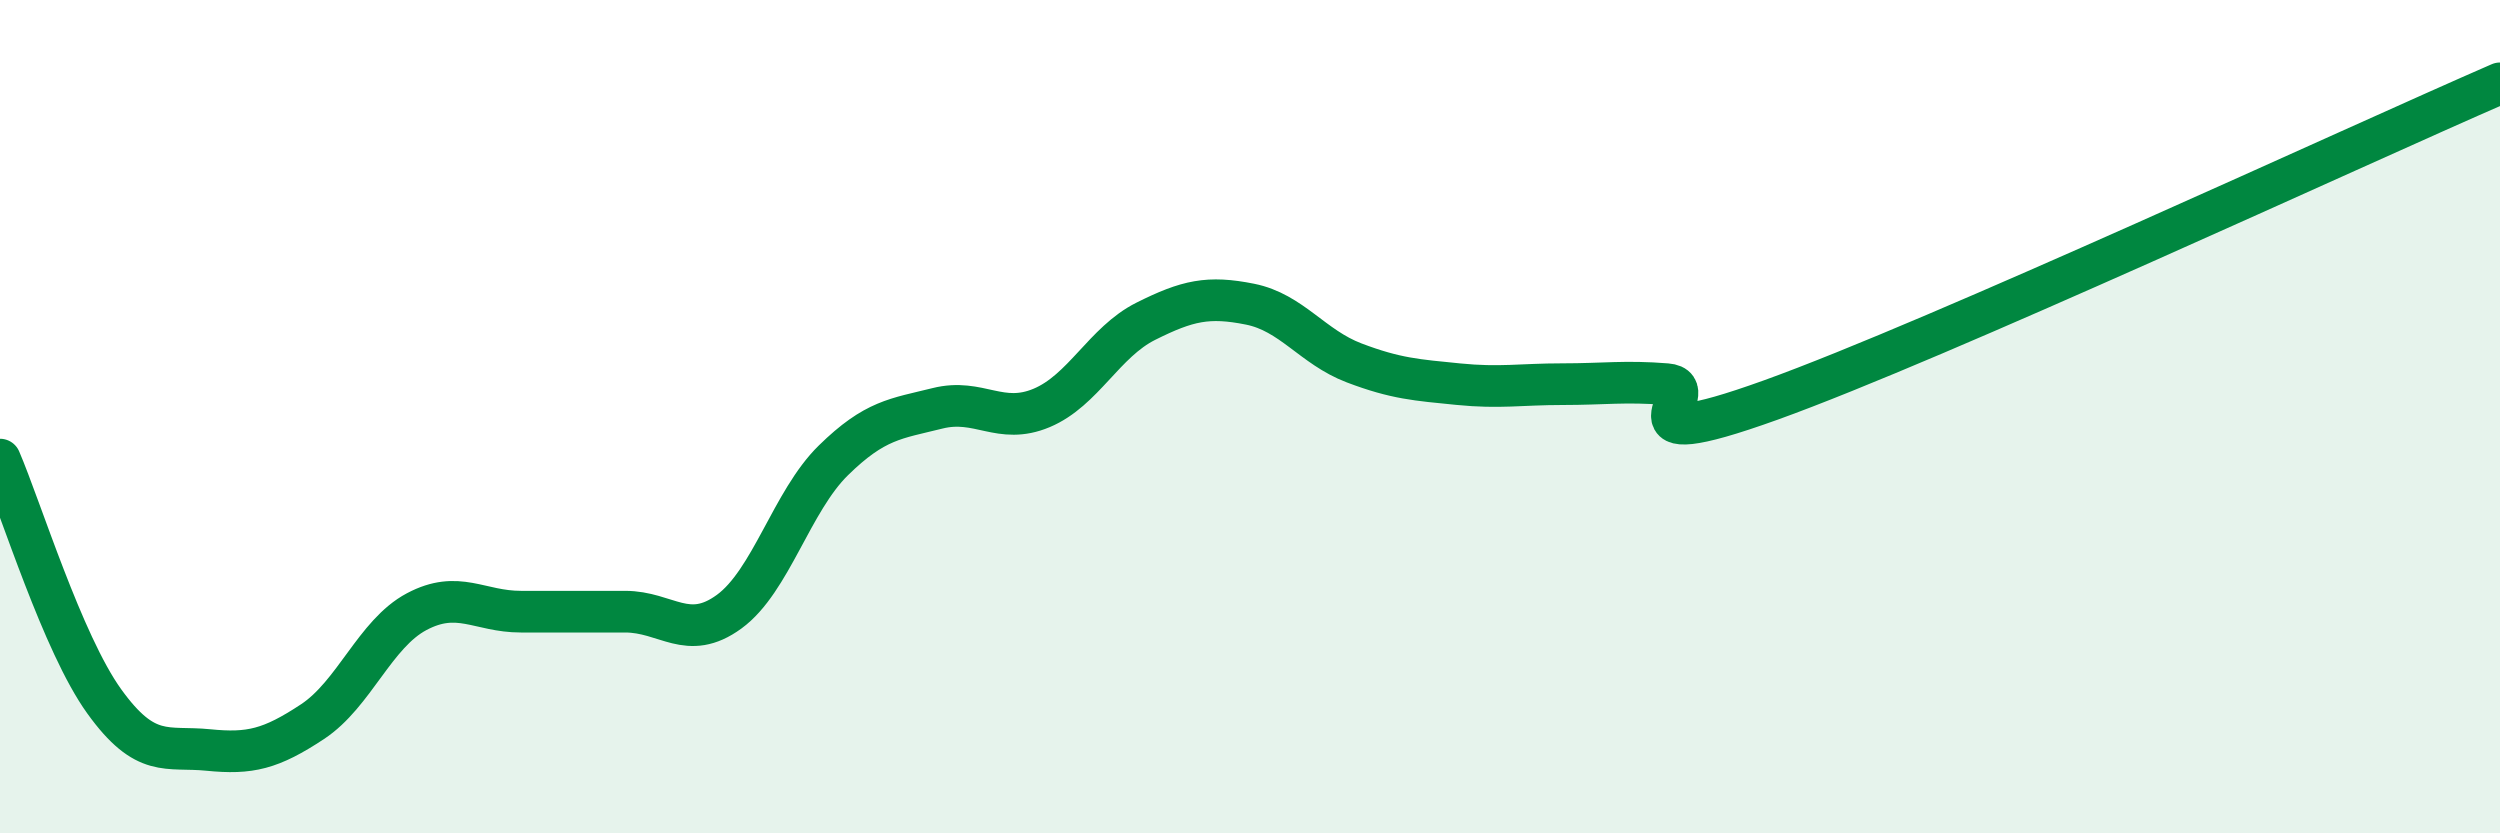
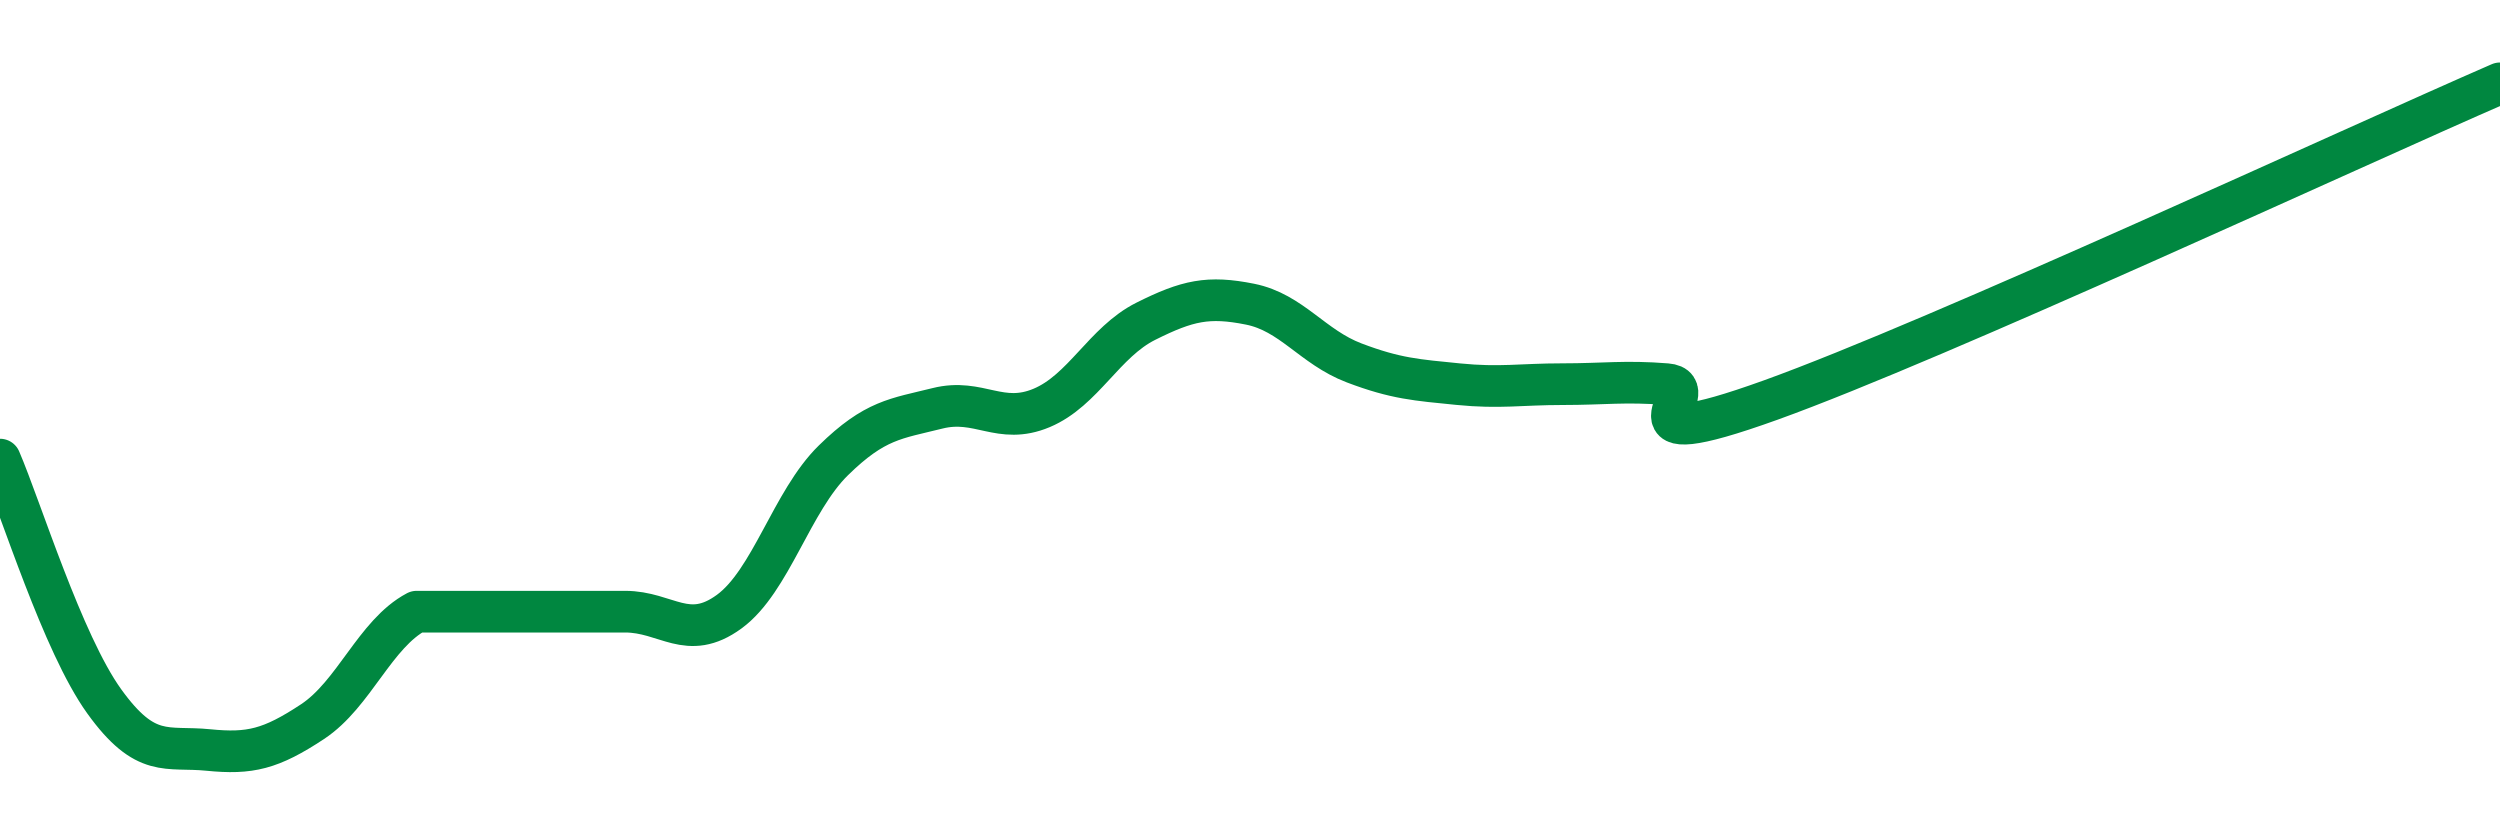
<svg xmlns="http://www.w3.org/2000/svg" width="60" height="20" viewBox="0 0 60 20">
-   <path d="M 0,11.03 C 0.5,12.19 1.5,15.44 2.5,16.83 C 3.5,18.22 4,17.9 5,18 C 6,18.1 6.5,17.98 7.5,17.32 C 8.5,16.66 9,15.21 10,14.68 C 11,14.15 11.5,14.68 12.5,14.68 C 13.5,14.68 14,14.68 15,14.68 C 16,14.68 16.5,15.41 17.5,14.68 C 18.5,13.95 19,12.03 20,11.05 C 21,10.07 21.5,10.05 22.5,9.8 C 23.5,9.55 24,10.21 25,9.79 C 26,9.37 26.5,8.21 27.5,7.71 C 28.5,7.21 29,7.1 30,7.3 C 31,7.5 31.5,8.33 32.5,8.71 C 33.5,9.09 34,9.12 35,9.22 C 36,9.32 36.5,9.22 37.5,9.22 C 38.5,9.22 39,9.14 40,9.22 C 41,9.3 38.5,11.04 42.5,9.6 C 46.5,8.16 56.5,3.52 60,2L60 20L0 20Z" fill="#008740" opacity="0.1" stroke-linecap="round" stroke-linejoin="round" />
-   <path d="M 0,11.03 C 0.5,12.19 1.5,15.44 2.5,16.83 C 3.5,18.22 4,17.9 5,18 C 6,18.1 6.5,17.98 7.5,17.32 C 8.5,16.66 9,15.21 10,14.68 C 11,14.15 11.5,14.68 12.5,14.68 C 13.5,14.68 14,14.68 15,14.68 C 16,14.68 16.5,15.41 17.5,14.68 C 18.5,13.95 19,12.03 20,11.05 C 21,10.07 21.5,10.05 22.5,9.8 C 23.5,9.55 24,10.21 25,9.79 C 26,9.37 26.5,8.21 27.5,7.71 C 28.5,7.21 29,7.1 30,7.3 C 31,7.5 31.5,8.33 32.5,8.71 C 33.5,9.09 34,9.12 35,9.22 C 36,9.32 36.5,9.22 37.5,9.22 C 38.5,9.22 39,9.14 40,9.22 C 41,9.3 38.5,11.04 42.5,9.6 C 46.5,8.16 56.5,3.52 60,2" stroke="#008740" stroke-width="1" fill="none" stroke-linecap="round" stroke-linejoin="round" />
+   <path d="M 0,11.03 C 0.5,12.19 1.5,15.44 2.5,16.83 C 3.5,18.22 4,17.9 5,18 C 6,18.1 6.5,17.98 7.5,17.32 C 8.5,16.66 9,15.21 10,14.68 C 13.5,14.68 14,14.68 15,14.68 C 16,14.68 16.5,15.41 17.5,14.68 C 18.5,13.95 19,12.03 20,11.05 C 21,10.07 21.5,10.05 22.5,9.8 C 23.5,9.55 24,10.21 25,9.79 C 26,9.37 26.5,8.21 27.5,7.71 C 28.5,7.21 29,7.1 30,7.3 C 31,7.5 31.5,8.33 32.5,8.71 C 33.5,9.09 34,9.12 35,9.22 C 36,9.32 36.5,9.22 37.5,9.22 C 38.5,9.22 39,9.14 40,9.22 C 41,9.3 38.5,11.04 42.5,9.6 C 46.5,8.16 56.5,3.52 60,2" stroke="#008740" stroke-width="1" fill="none" stroke-linecap="round" stroke-linejoin="round" />
</svg>